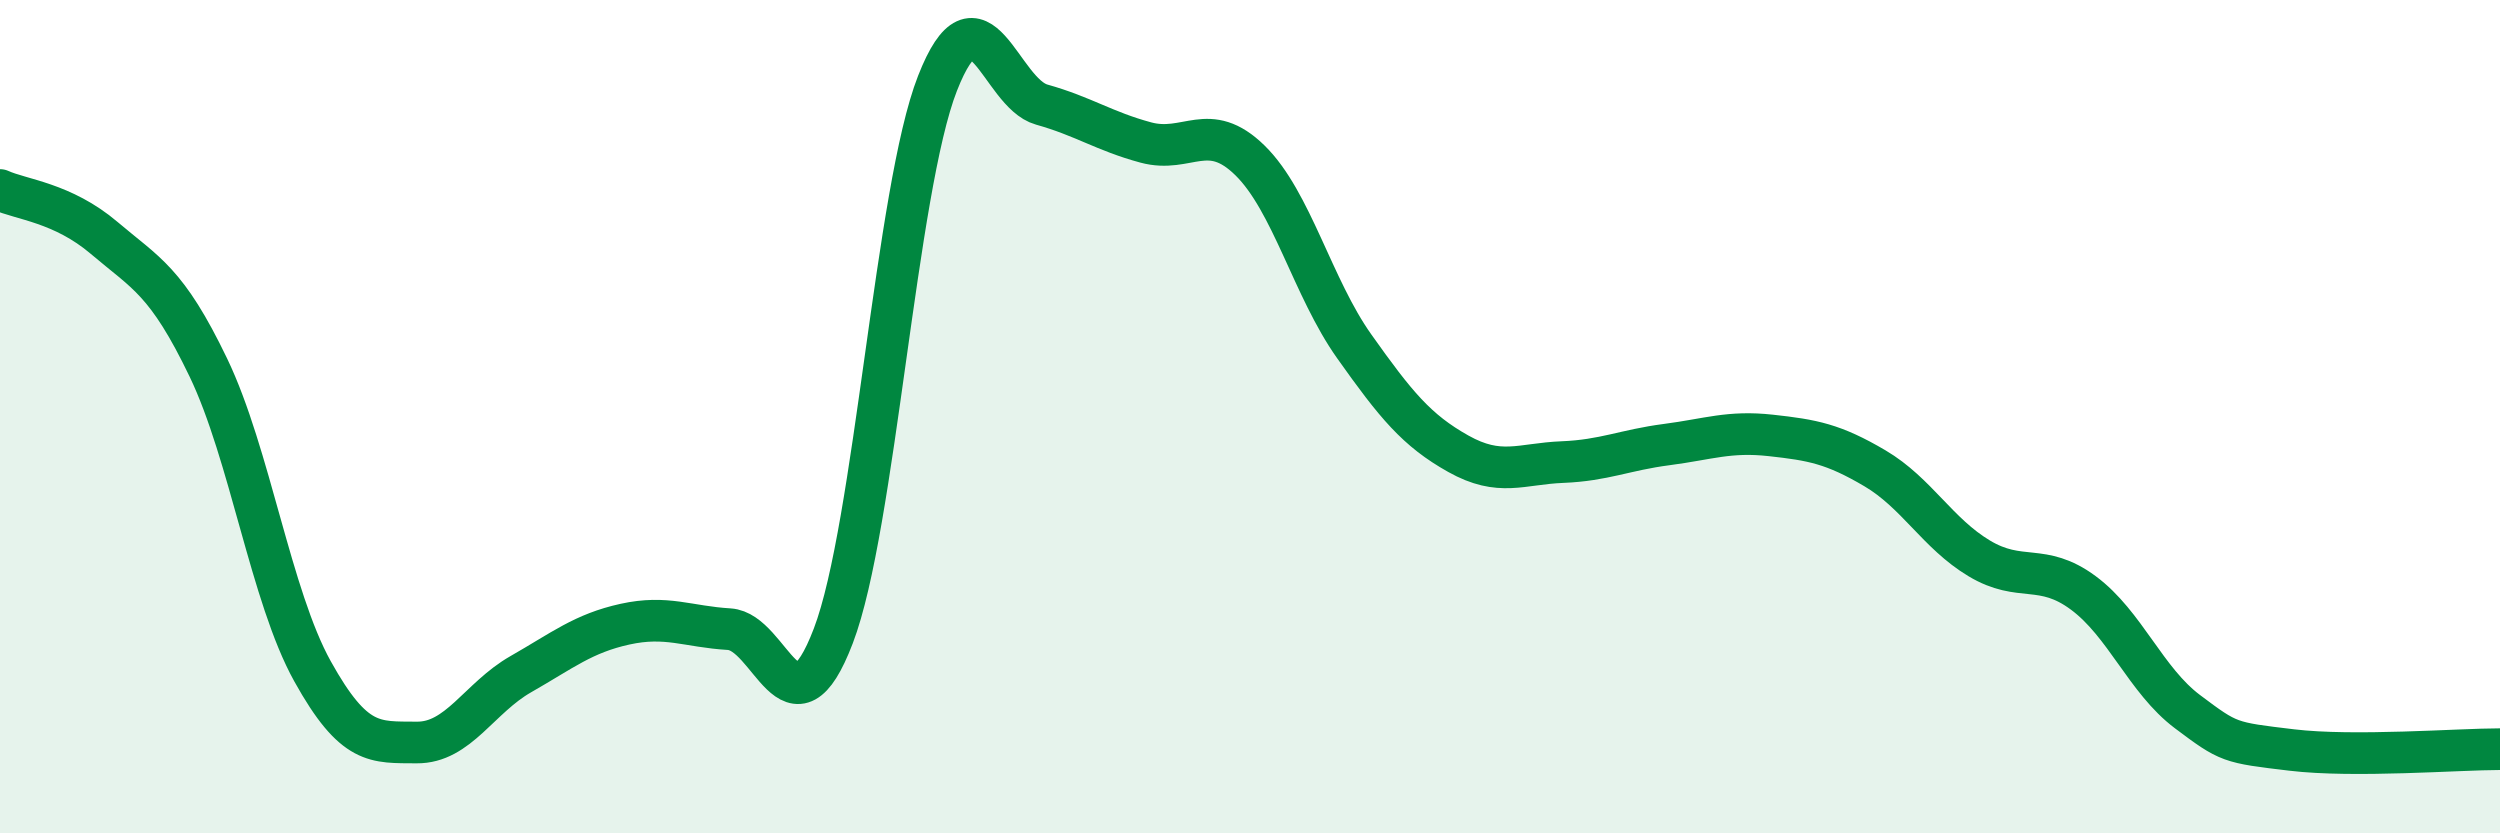
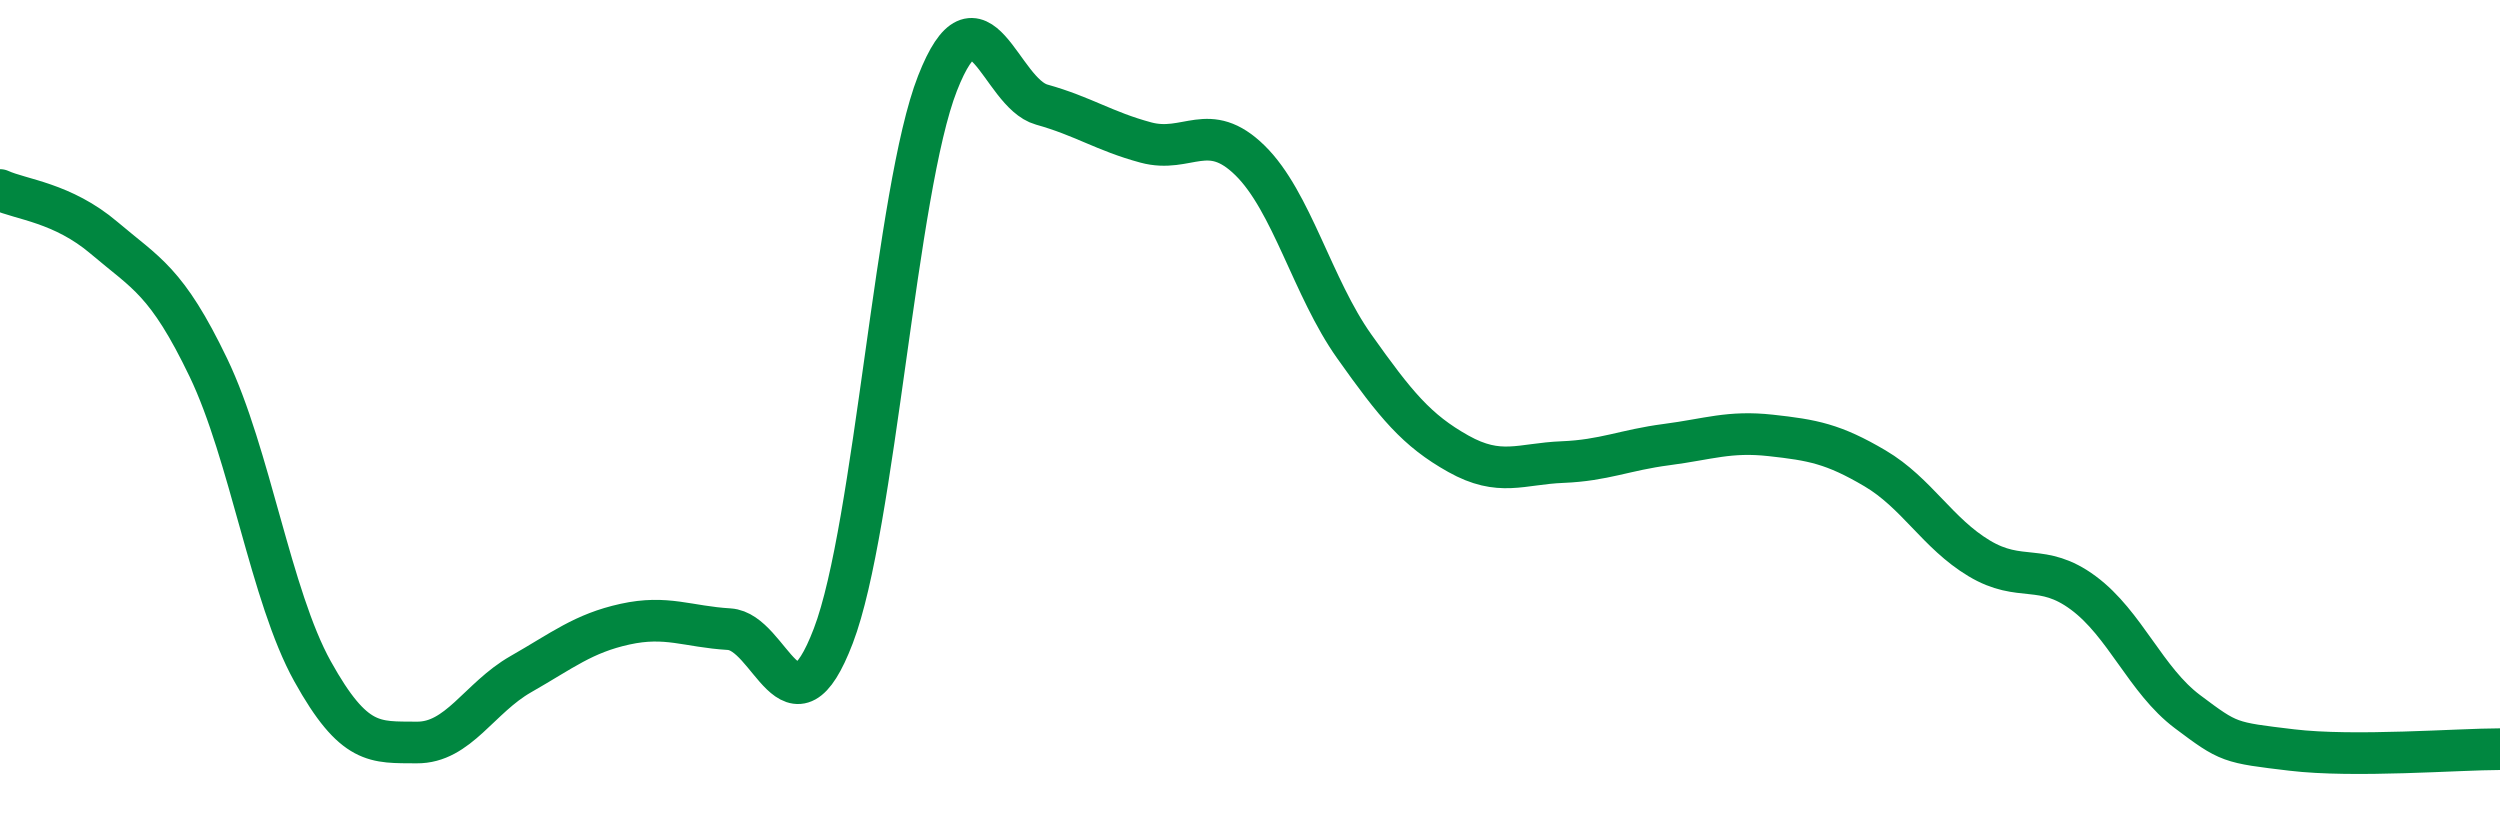
<svg xmlns="http://www.w3.org/2000/svg" width="60" height="20" viewBox="0 0 60 20">
-   <path d="M 0,4.56 C 0.5,4.79 1.5,4.86 2.5,5.71 C 3.5,6.56 4,6.74 5,8.82 C 6,10.9 6.5,14.31 7.5,16.11 C 8.5,17.91 9,17.81 10,17.82 C 11,17.83 11.5,16.75 12.5,16.18 C 13.5,15.61 14,15.2 15,14.98 C 16,14.76 16.5,15.04 17.5,15.1 C 18.5,15.16 19,17.88 20,15.26 C 21,12.64 21.5,4.55 22.5,2 C 23.5,-0.55 24,2.23 25,2.51 C 26,2.79 26.5,3.15 27.5,3.42 C 28.5,3.69 29,2.87 30,3.85 C 31,4.83 31.5,6.9 32.5,8.31 C 33.5,9.72 34,10.33 35,10.89 C 36,11.45 36.5,11.13 37.5,11.09 C 38.5,11.05 39,10.8 40,10.67 C 41,10.54 41.5,10.34 42.5,10.45 C 43.5,10.56 44,10.65 45,11.24 C 46,11.83 46.5,12.8 47.5,13.4 C 48.5,14 49,13.49 50,14.23 C 51,14.97 51.5,16.33 52.5,17.08 C 53.5,17.83 53.5,17.82 55,18 C 56.5,18.18 59,17.98 60,17.98L60 20L0 20Z" fill="#008740" opacity="0.1" stroke-linecap="round" stroke-linejoin="round" />
  <path d="M 0,4.56 C 0.5,4.79 1.5,4.86 2.5,5.71 C 3.5,6.56 4,6.74 5,8.82 C 6,10.9 6.5,14.31 7.5,16.11 C 8.5,17.91 9,17.81 10,17.82 C 11,17.83 11.5,16.75 12.5,16.18 C 13.5,15.61 14,15.2 15,14.98 C 16,14.76 16.5,15.04 17.5,15.1 C 18.5,15.16 19,17.88 20,15.26 C 21,12.64 21.5,4.55 22.5,2 C 23.5,-0.55 24,2.23 25,2.51 C 26,2.79 26.5,3.15 27.5,3.42 C 28.5,3.69 29,2.87 30,3.85 C 31,4.83 31.5,6.9 32.5,8.31 C 33.5,9.72 34,10.33 35,10.89 C 36,11.45 36.5,11.13 37.5,11.09 C 38.5,11.05 39,10.8 40,10.67 C 41,10.54 41.5,10.34 42.5,10.45 C 43.5,10.56 44,10.65 45,11.24 C 46,11.83 46.5,12.8 47.5,13.4 C 48.5,14 49,13.49 50,14.23 C 51,14.97 51.5,16.33 52.5,17.08 C 53.5,17.83 53.5,17.82 55,18 C 56.5,18.18 59,17.98 60,17.98" stroke="#008740" stroke-width="1" fill="none" stroke-linecap="round" stroke-linejoin="round" />
</svg>